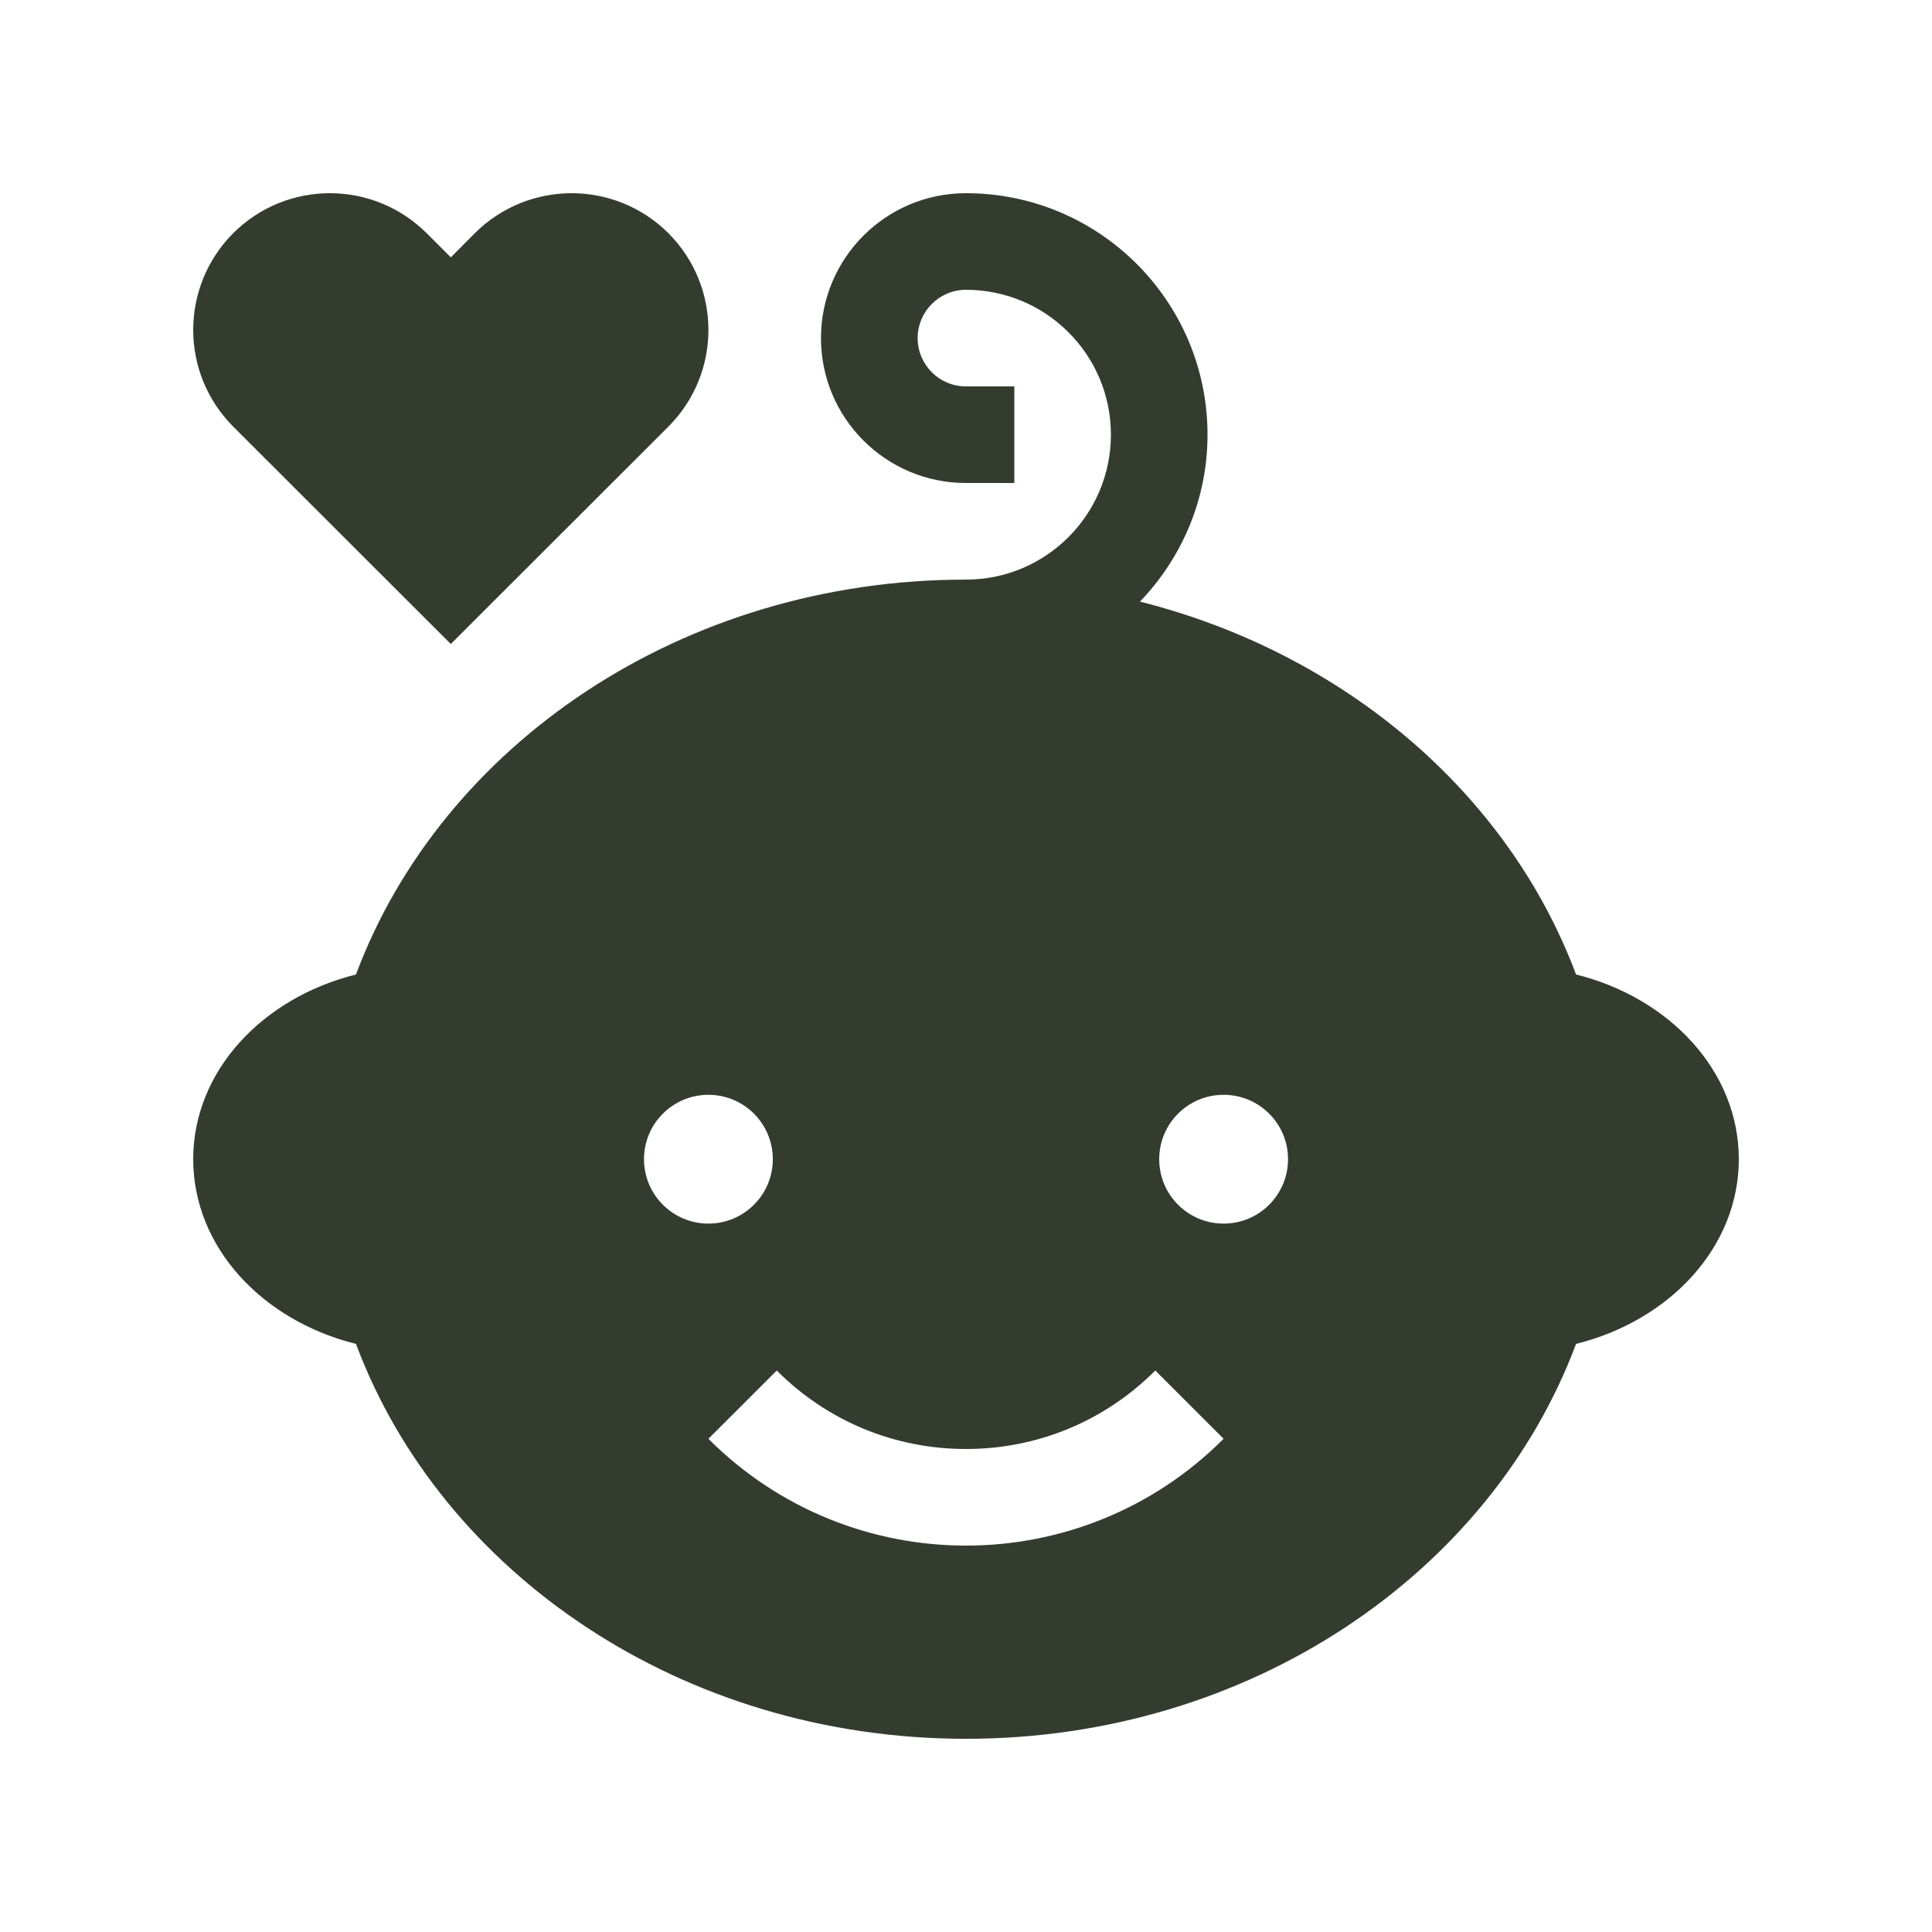
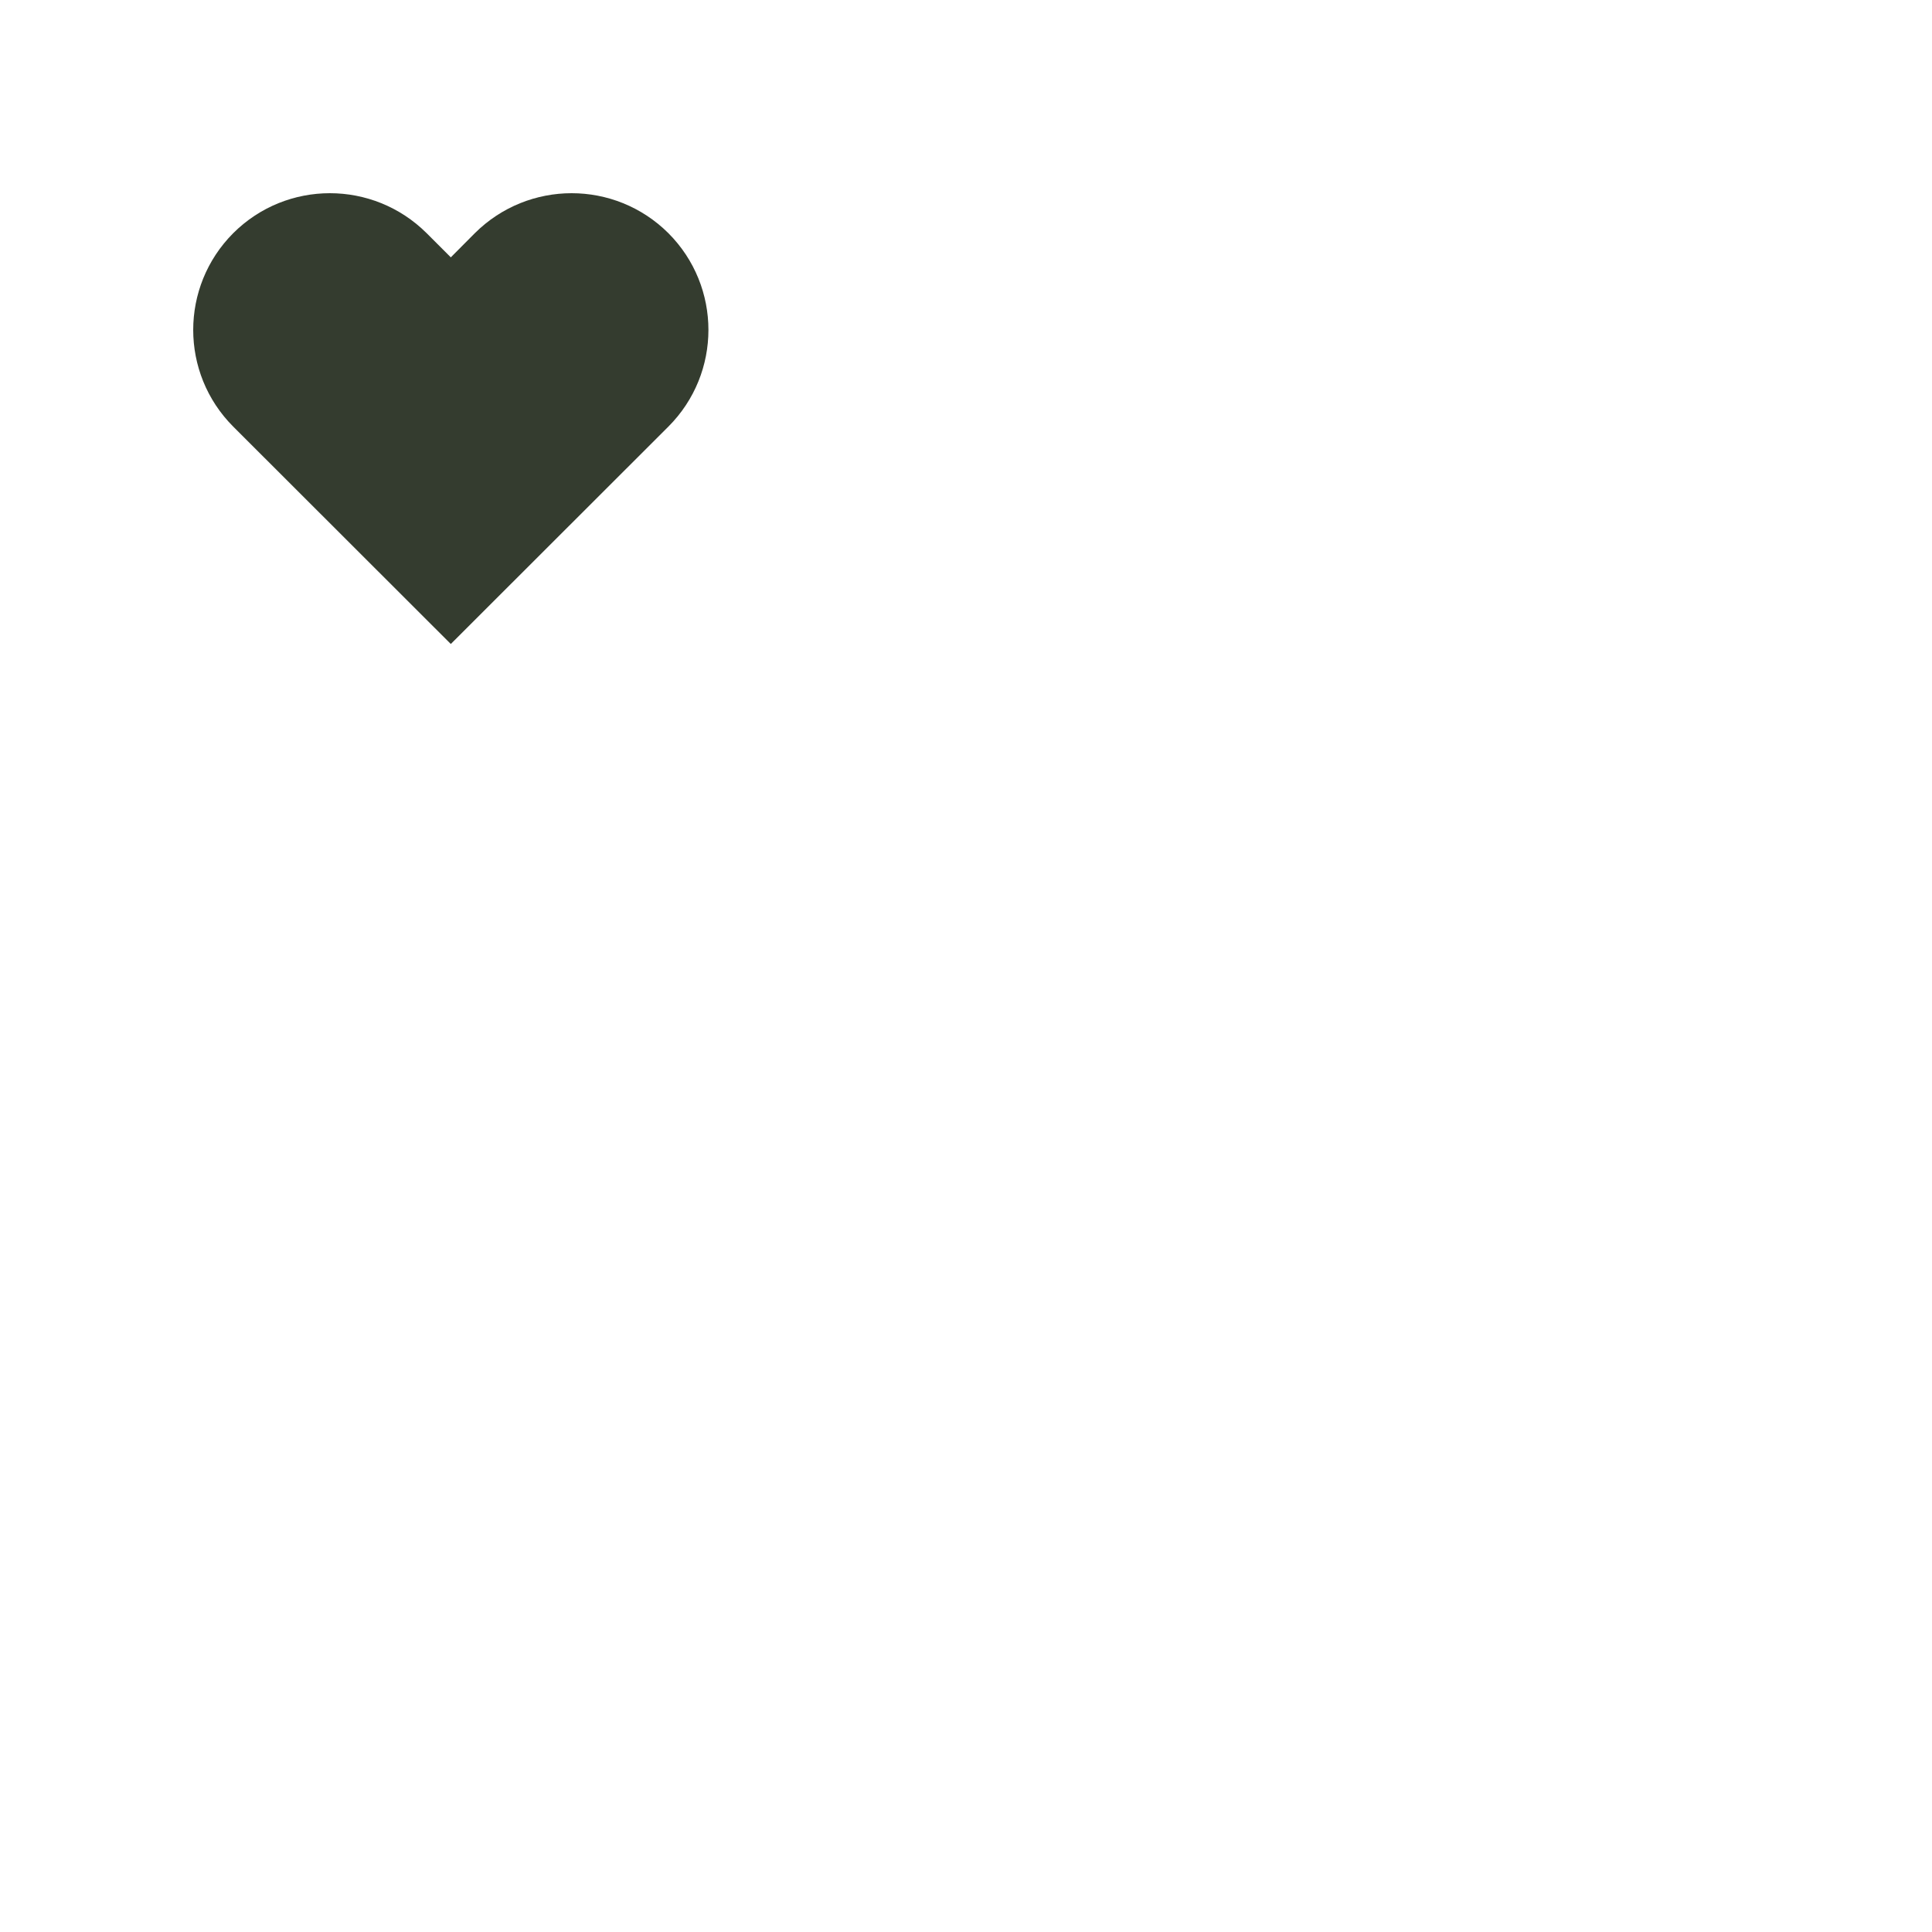
<svg xmlns="http://www.w3.org/2000/svg" width="512" height="512" viewBox="0 0 512 512" fill="none">
-   <path d="M417.667 258.248C399.768 210.381 356.437 173.148 302.104 159.432C313.137 147.932 320.003 132.398 320.003 115.2C320.003 79.867 291.336 51.2 255.988 51.2C234.77 51.2 217.572 68.398 217.572 89.6C217.572 110.802 234.77 128 255.988 128H268.803V102.4H255.988C248.917 102.4 243.188 96.666 243.188 89.6C243.188 82.535 248.922 76.8 255.988 76.8C277.205 76.8 294.403 93.998 294.403 115.2C294.388 136.402 277.205 153.6 256.003 153.6C180.785 153.6 117.062 197.448 94.334 258.248C69.476 264.448 51.203 283.899 51.203 307.2C51.203 330.501 69.476 349.952 94.334 356.152C117.072 416.952 180.785 460.8 256.003 460.8C331.206 460.8 394.939 416.952 417.667 356.152C442.52 349.952 460.803 330.501 460.803 307.2C460.803 283.899 442.52 264.448 417.667 258.248ZM170.668 307.2C170.668 297.764 178.307 290.135 187.733 290.135C197.159 290.135 204.803 297.764 204.803 307.2C204.803 316.636 197.159 324.265 187.738 324.265C178.317 324.265 170.668 316.636 170.668 307.2ZM187.738 381.302L205.848 363.203C219.247 376.617 237.054 384 256.003 384C274.937 384 292.77 376.617 306.169 363.198L324.268 381.297C286.57 419.036 225.426 419.036 187.738 381.302ZM324.268 324.265C314.837 324.265 307.203 316.636 307.203 307.2C307.203 297.764 314.837 290.135 324.268 290.135C333.704 290.135 341.338 297.764 341.338 307.2C341.338 316.636 333.704 324.265 324.268 324.265Z" fill="#343C2F" />
  <path d="M177.135 61.799C162.937 47.667 140.045 47.667 125.832 61.799L119.468 68.199L113.068 61.799C98.87 47.667 75.958 47.667 61.801 61.799C47.67 75.981 47.67 98.883 61.801 113.05L119.468 170.665L177.135 113.05C191.276 98.883 191.276 75.981 177.135 61.799Z" fill="#343C2F" />
</svg>